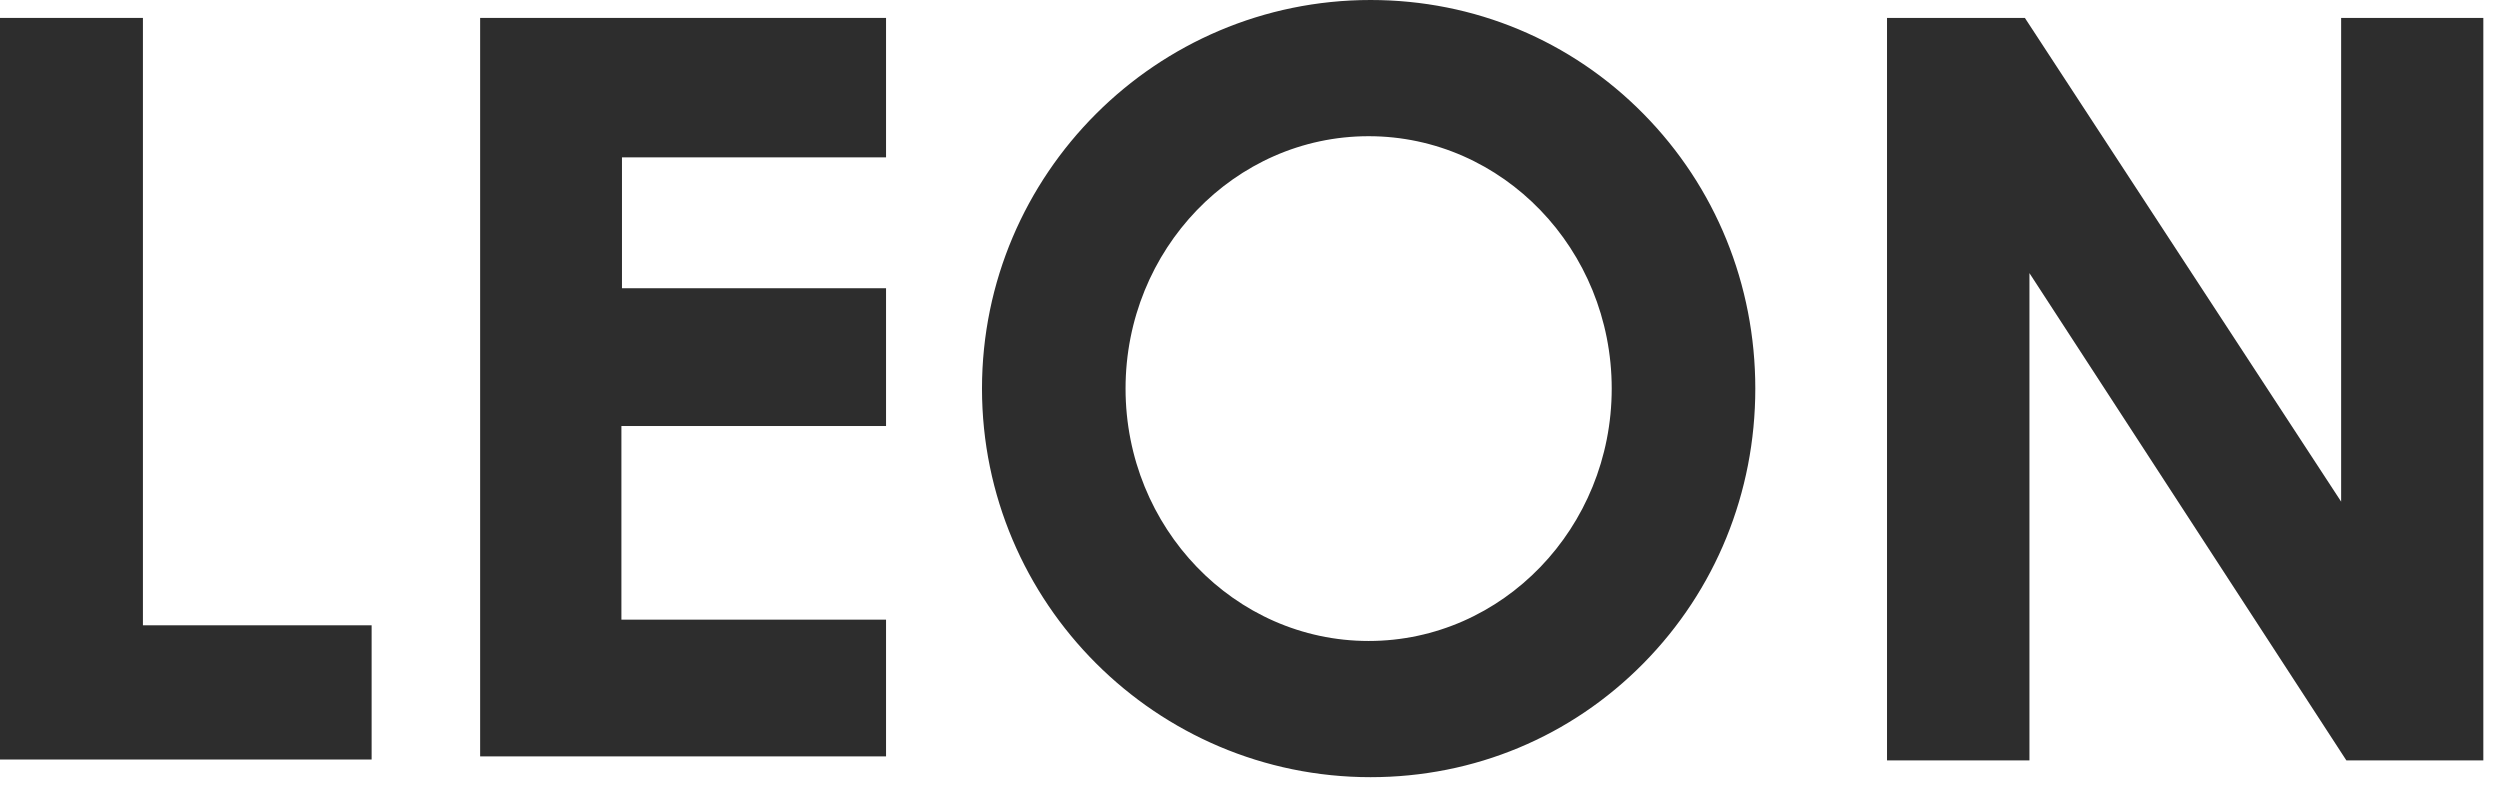
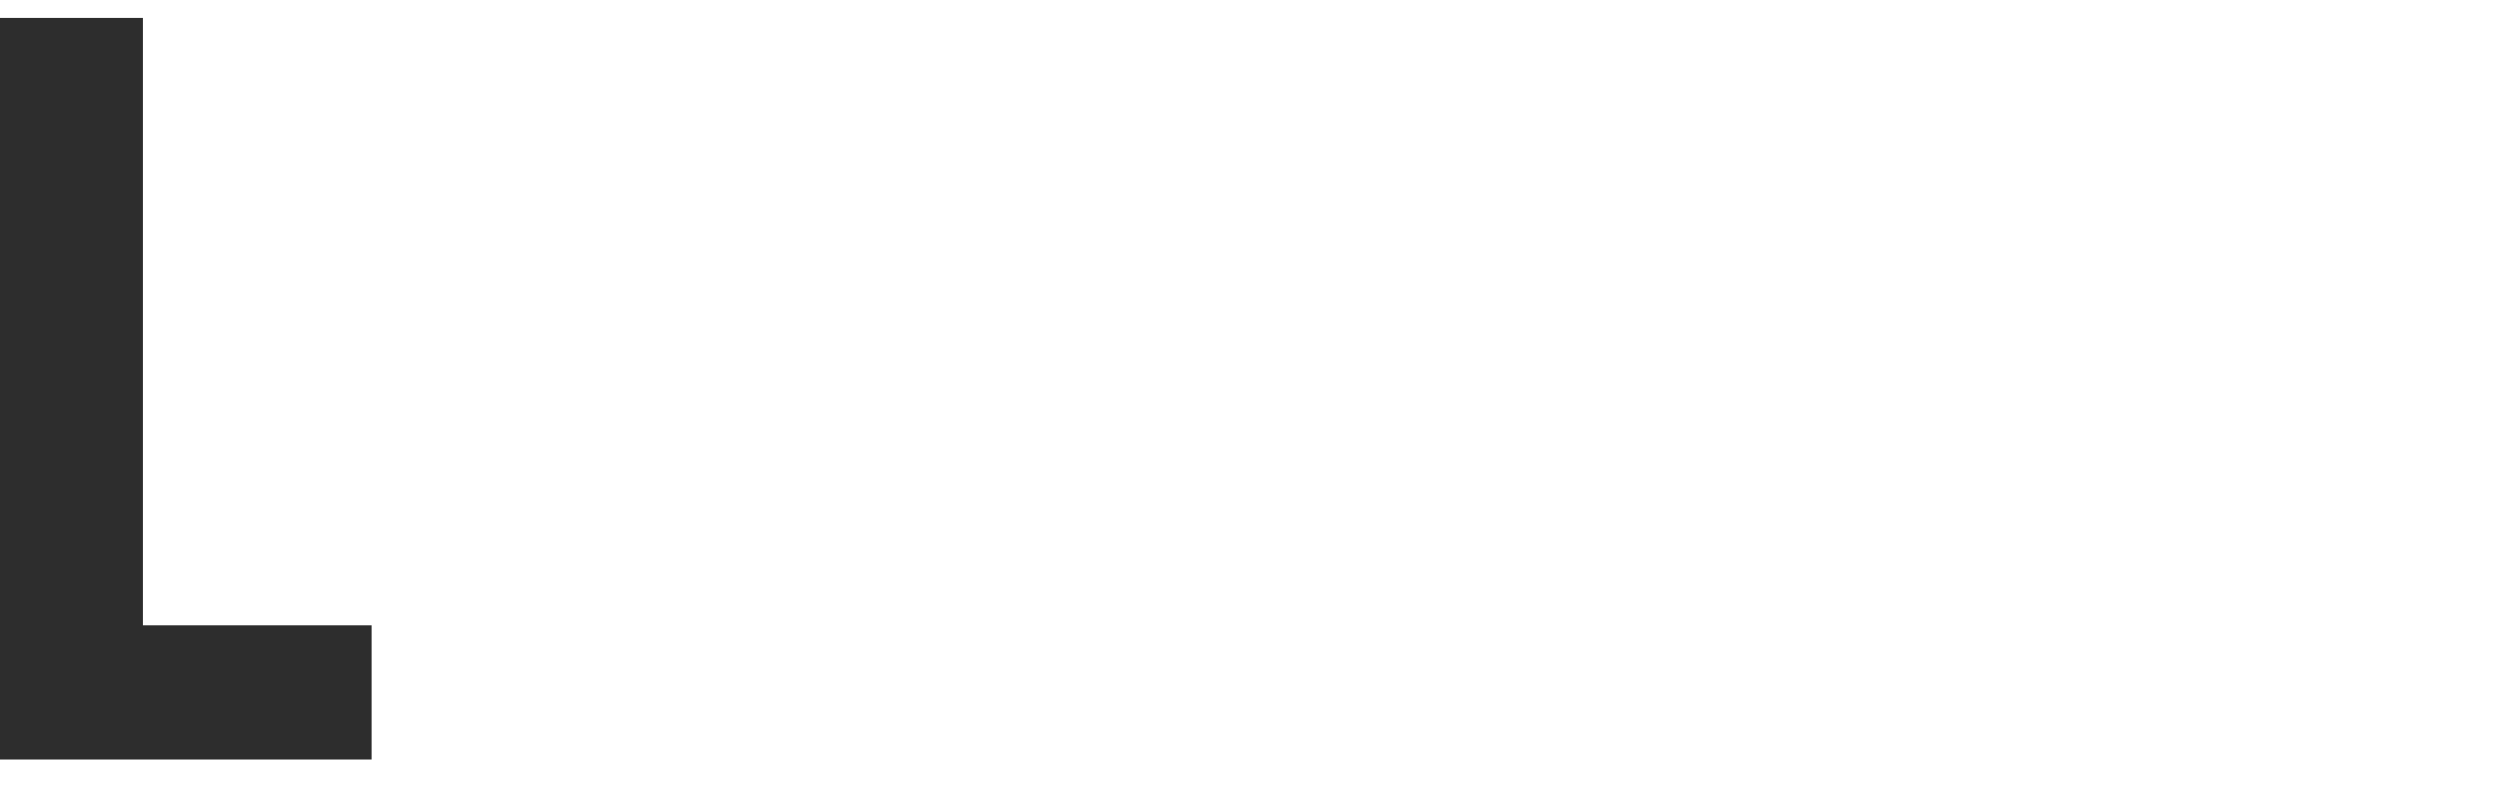
<svg xmlns="http://www.w3.org/2000/svg" width="108px" height="34px" viewBox="0 0 108 34" version="1.1">
  <title>Group 8 Copy</title>
  <g id="LEON-NEW-/-MODIFY" stroke="none" stroke-width="1" fill="none" fill-rule="evenodd">
    <g id="NEW-/-DESKTOP-/-Navigation-+-Shortcuts-Bar" transform="translate(-666, -26)" fill="#2D2D2D">
      <g id="Group-8-Copy" transform="translate(666, 26)">
-         <polygon id="Fill-1" points="20.742 32.676 38.277 32.676 38.277 26.769 26.845 26.769 26.845 18.404 38.277 18.404 38.277 12.452 26.869 12.452 26.869 6.798 38.277 6.798 38.277 0.774 20.742 0.774" />
        <polygon id="Fill-2" points="8.19454726e-13 0.774 8.19454726e-13 32.811 16.054 32.811 16.054 27.013 6.174 27.013 6.174 0.774" />
-         <polygon id="Fill-3" points="101.137 0.774 101.137 21.67 87.475 0.774 81.519 0.774 81.519 32.849 87.672 32.849 87.672 11.799 101.363 32.849 107.28 32.849 107.28 0.774" />
-         <path d="M48.624,16.787 C48.624,10.775 53.335,5.884 59.125,5.884 C64.915,5.884 69.626,10.775 69.626,16.787 C69.626,22.799 64.915,27.69 59.125,27.69 C53.335,27.69 48.624,22.799 48.624,16.787 M59.209,1.45519152e-13 C49.953,1.45519152e-13 42.422,7.531 42.422,16.787 C42.422,26.044 49.953,33.574 59.209,33.574 C63.685,33.574 67.872,31.827 70.999,28.654 C74.114,25.495 75.829,21.28 75.829,16.787 C75.829,12.294 74.114,8.08 70.999,4.92 C67.872,1.747 63.685,1.45519152e-13 59.209,1.45519152e-13" id="Fill-4" />
      </g>
    </g>
  </g>
</svg>